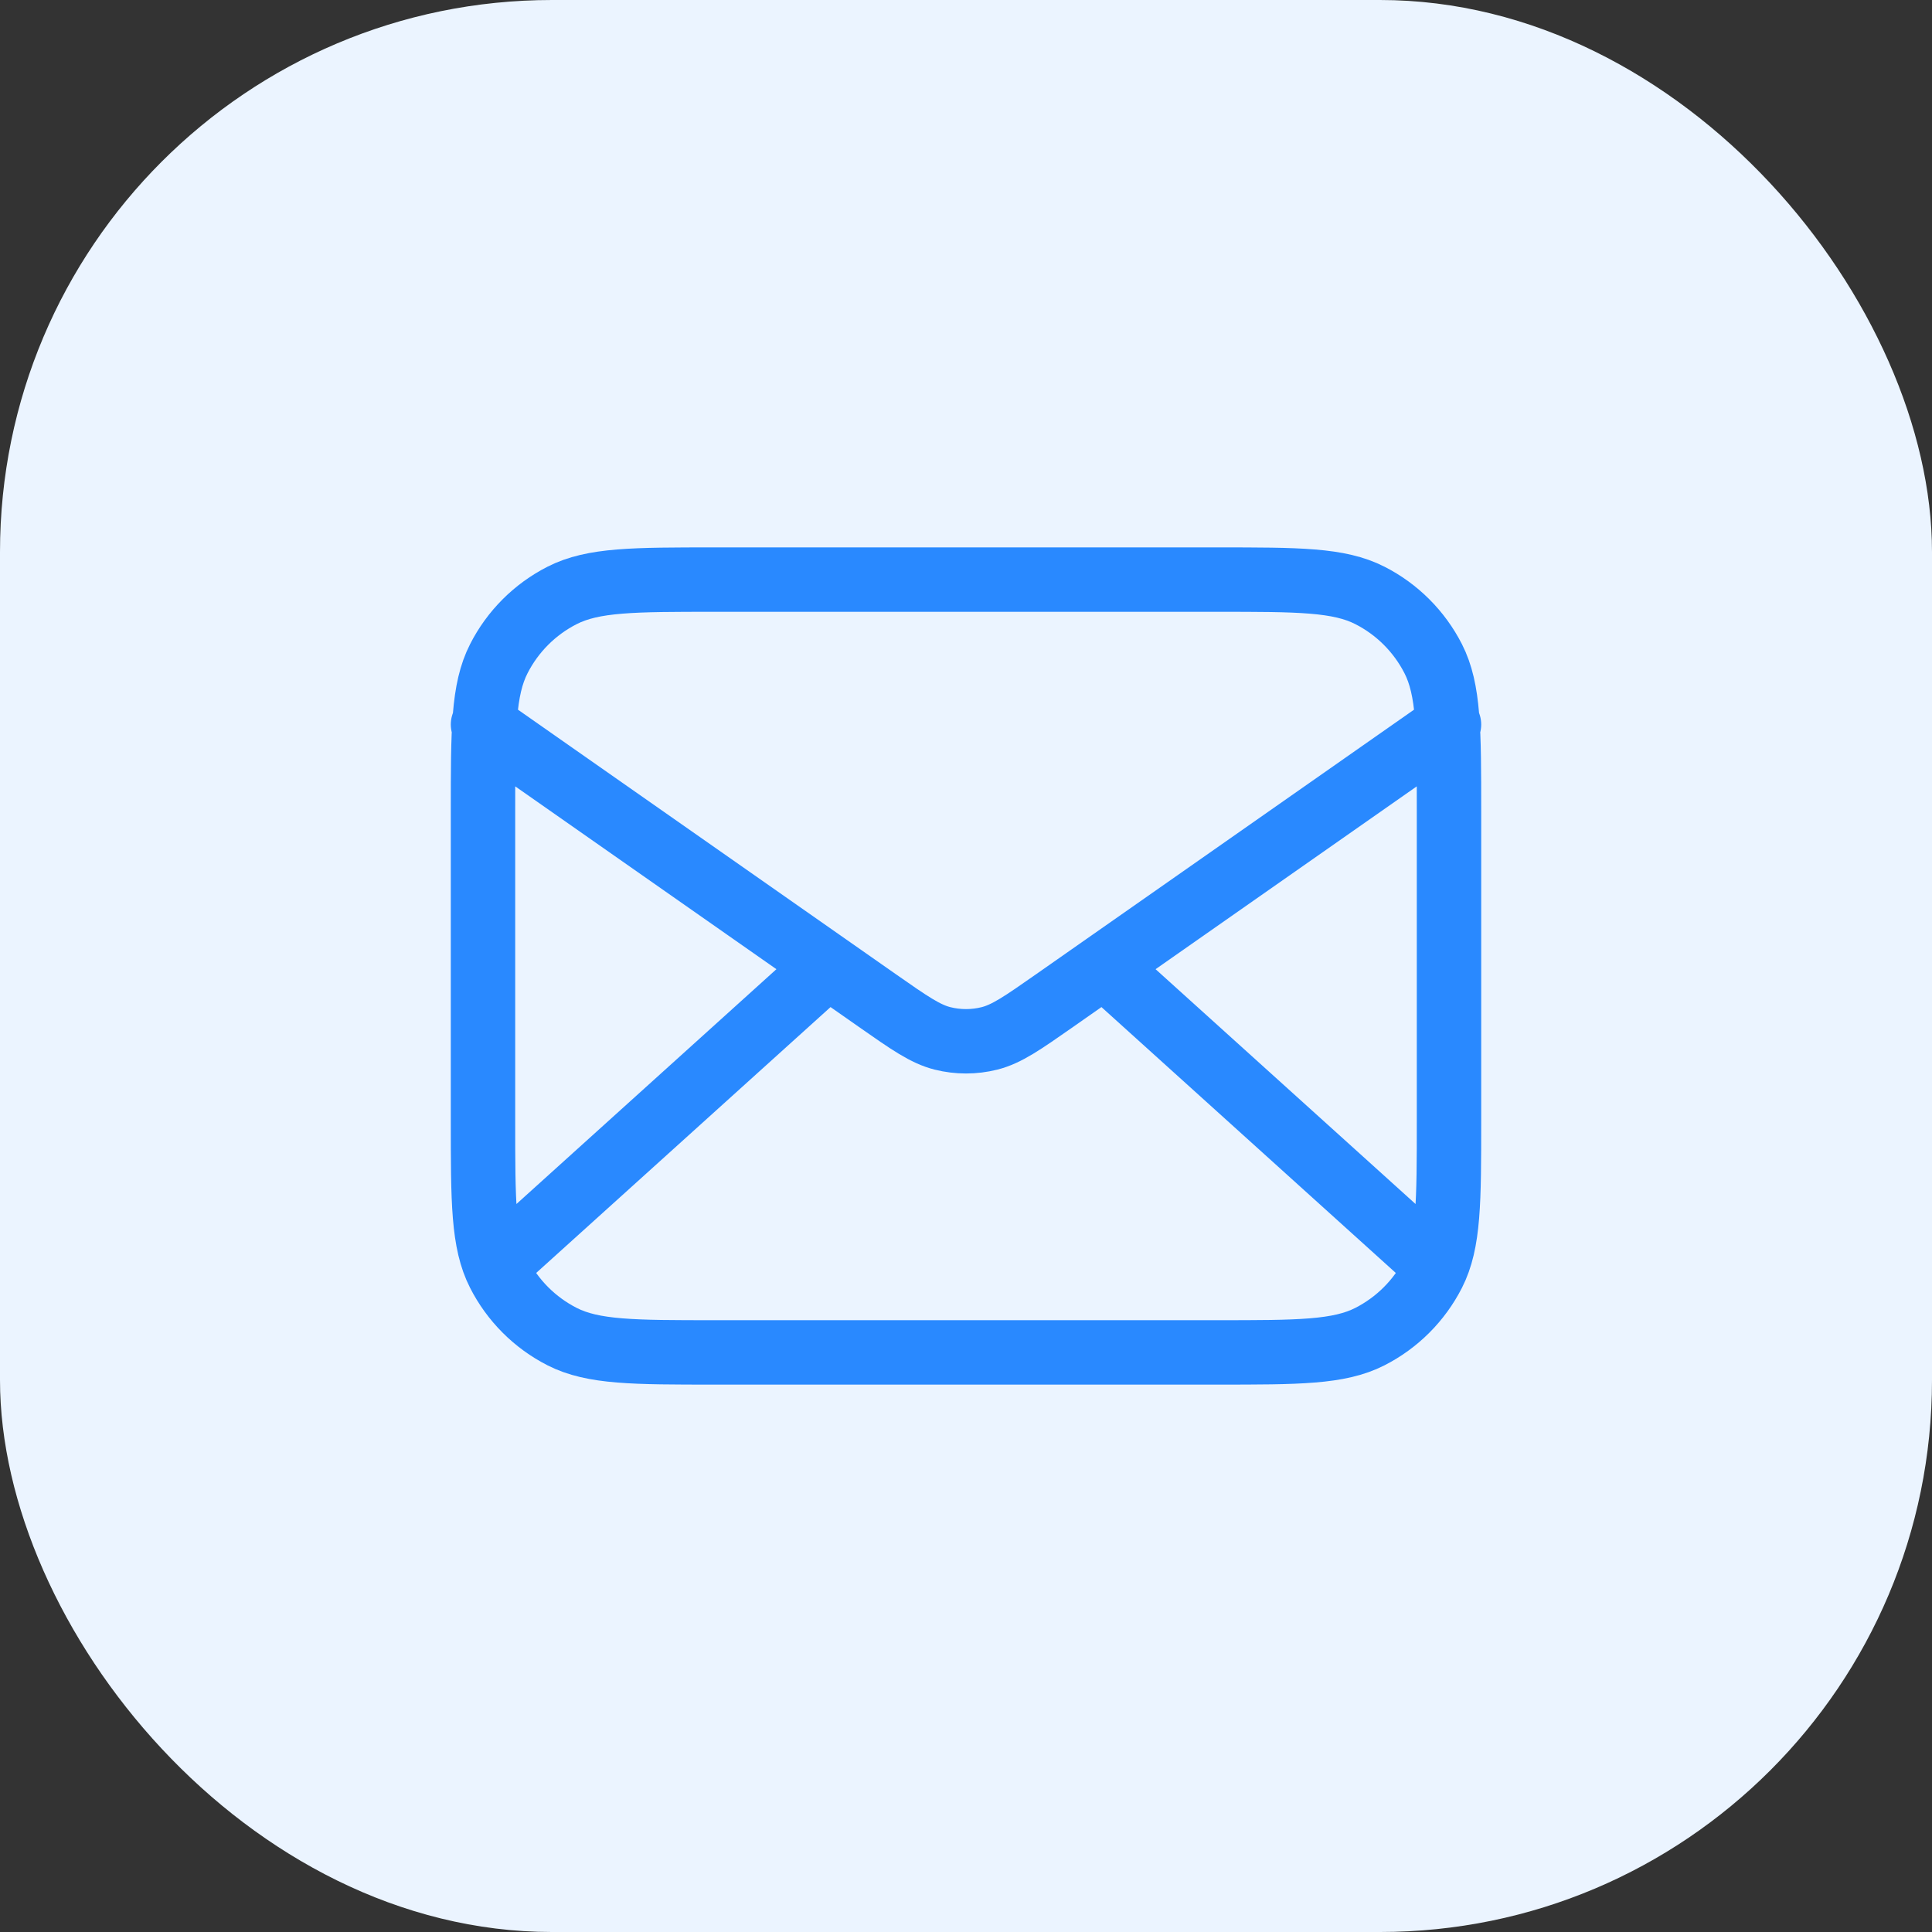
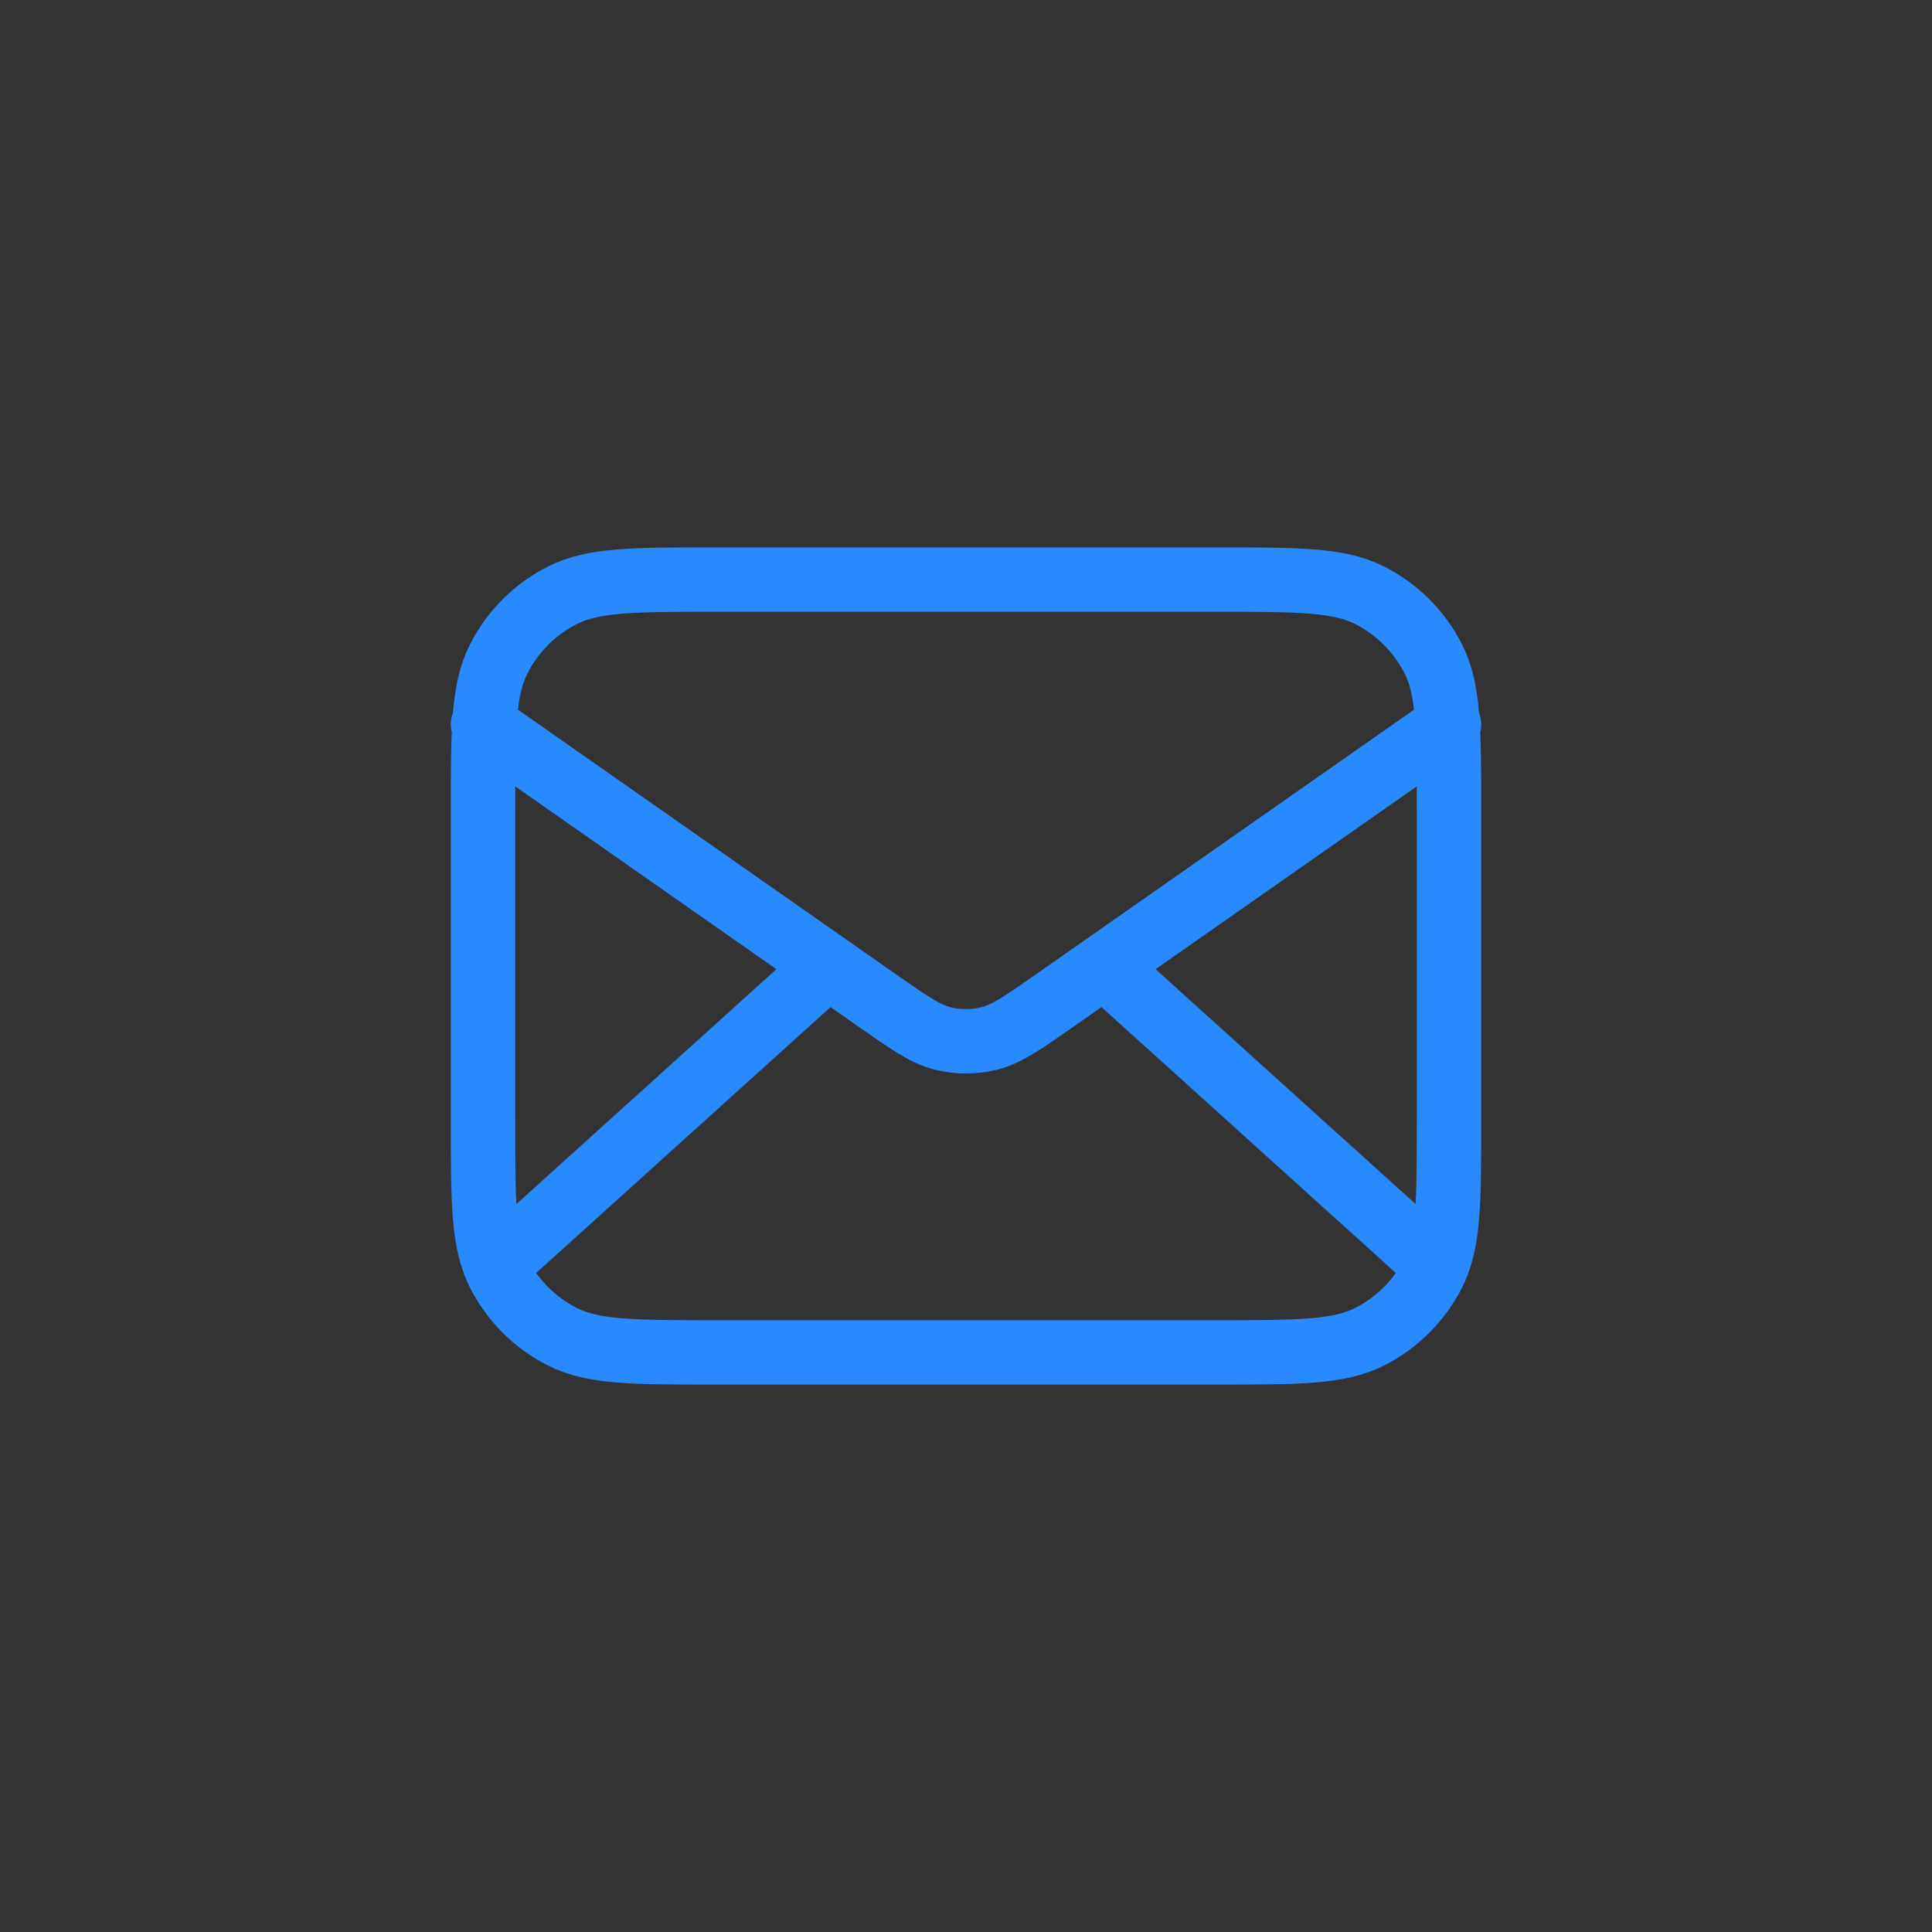
<svg xmlns="http://www.w3.org/2000/svg" width="60" height="60" viewBox="0 0 60 60" fill="none">
  <rect x="0" y="0" width="60" height="60" fill="#333333" stroke="none" />
-   <rect width="60" height="60" rx="17.143" fill="#EBF4FF" />
  <path d="M44.25 39L34.286 30M25.714 30L15.75 39M15 22.5L27.247 31.073C28.239 31.767 28.735 32.114 29.274 32.249C29.751 32.368 30.249 32.368 30.726 32.249C31.265 32.114 31.761 31.767 32.753 31.073L45 22.5M22.2 42H37.8C40.32 42 41.58 42 42.543 41.51C43.39 41.078 44.078 40.39 44.51 39.543C45 38.58 45 37.32 45 34.8V25.2C45 22.68 45 21.42 44.51 20.457C44.078 19.61 43.39 18.922 42.543 18.491C41.58 18 40.32 18 37.8 18H22.2C19.68 18 18.42 18 17.457 18.491C16.61 18.922 15.922 19.61 15.491 20.457C15 21.42 15 22.68 15 25.2V34.8C15 37.32 15 38.58 15.491 39.543C15.922 40.39 16.61 41.078 17.457 41.51C18.42 42 19.68 42 22.2 42Z" stroke="#2989FF" stroke-width="2" stroke-linecap="round" stroke-linejoin="round" />
</svg>